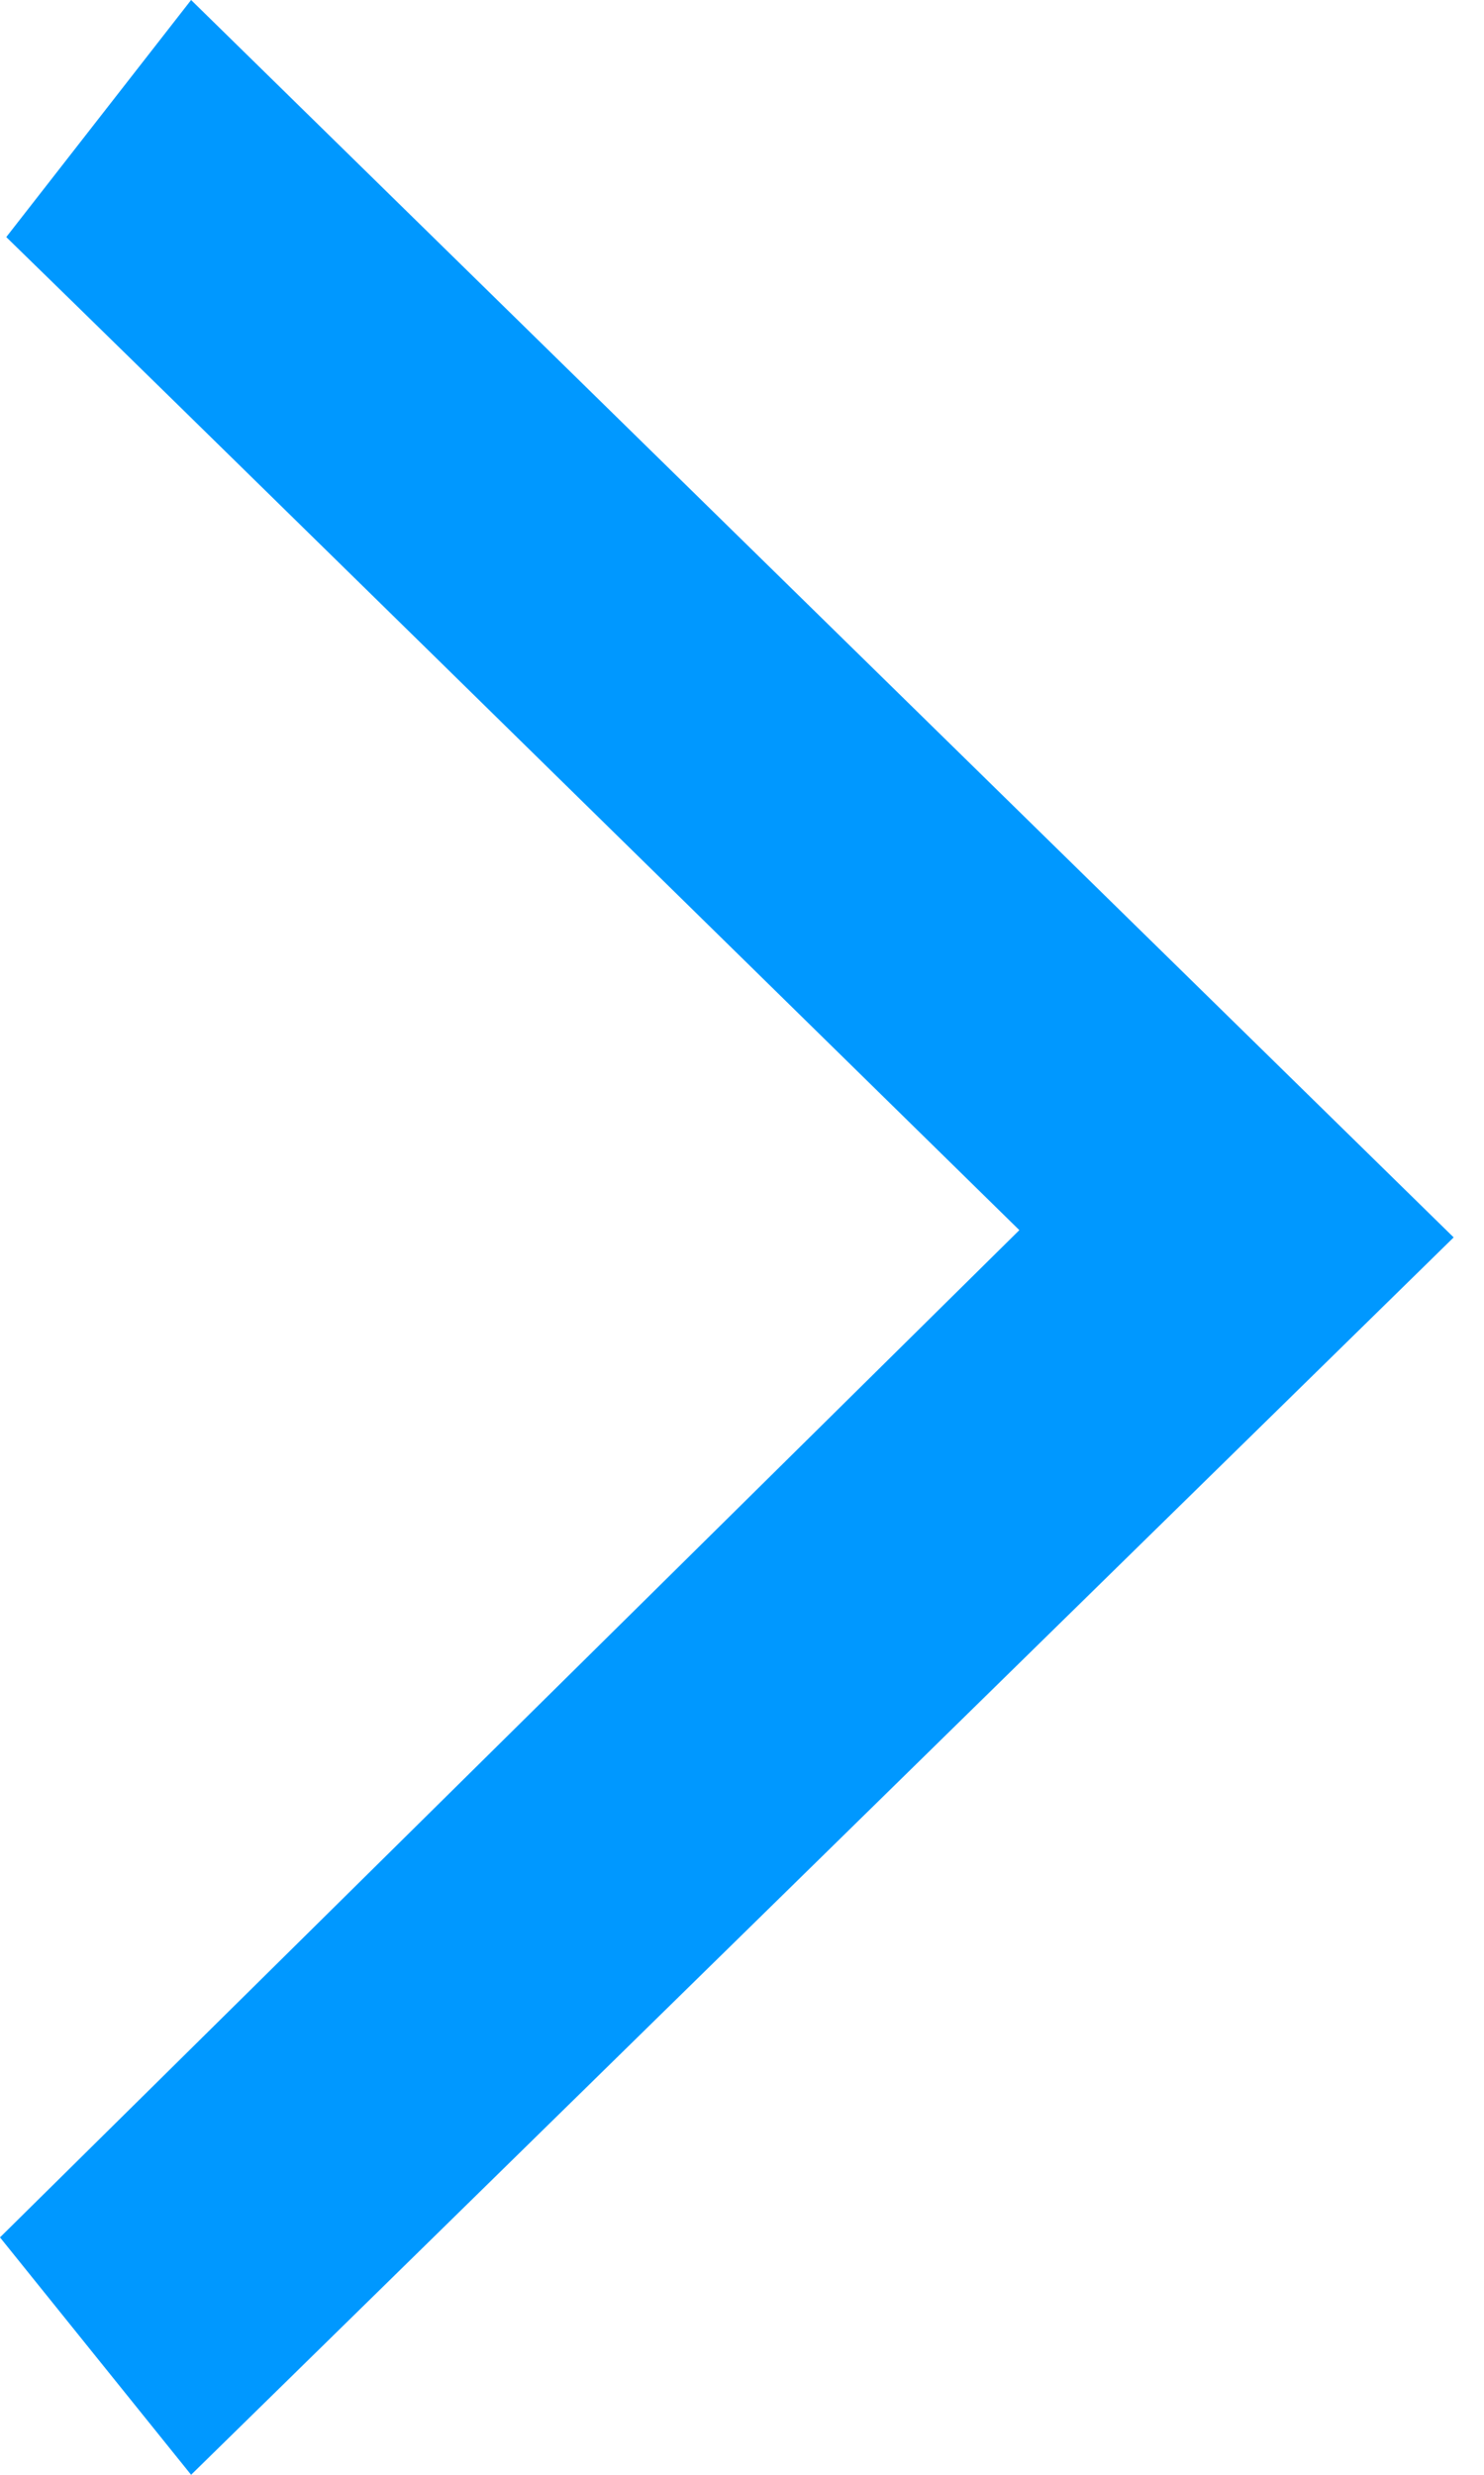
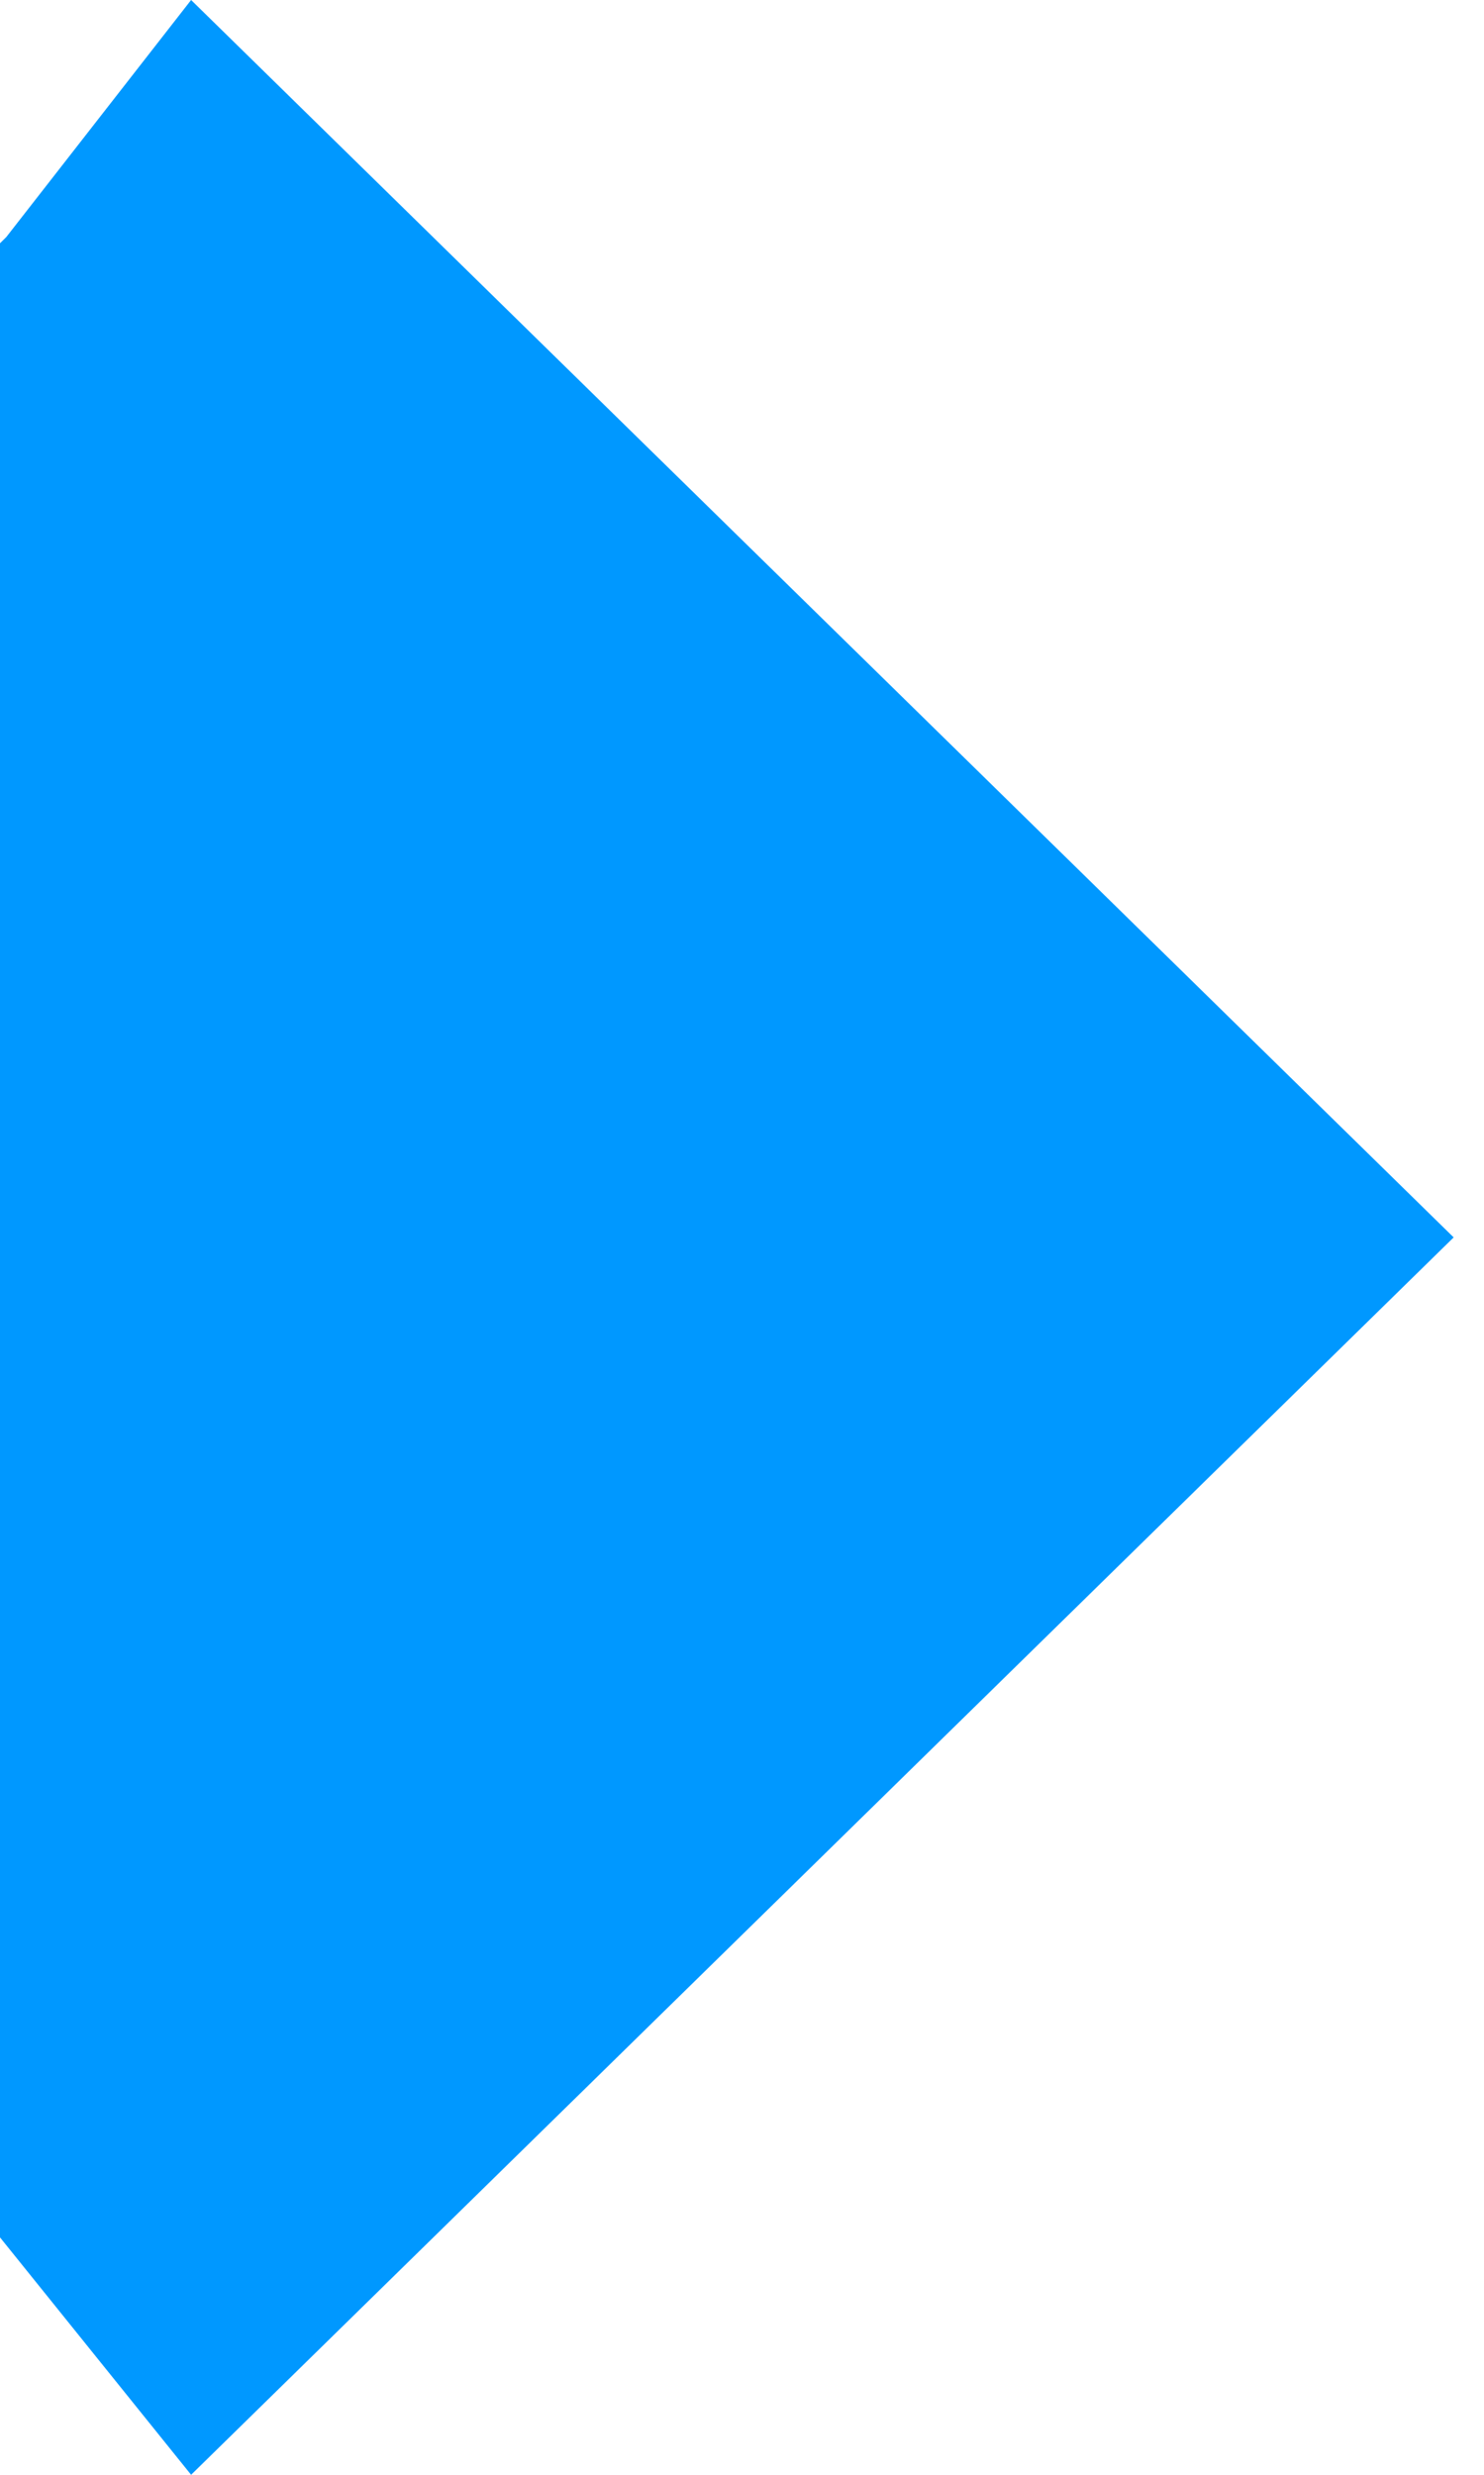
<svg xmlns="http://www.w3.org/2000/svg" width="100%" height="100%" viewBox="0 0 9 15" xml:space="preserve" style="fill-rule:evenodd;clip-rule:evenodd;stroke-linejoin:round;stroke-miterlimit:2;">
-   <path d="M0.038,1.437l1.121,-1.437l7.657,7.5l-7.657,7.5l-1.159,-1.439l6.182,-6.105c-2.247,-2.203 -5.263,-5.162 -6.144,-6.019Z" style="fill:#0098ff;fill-rule:nonzero;" />
+   <path d="M0.038,1.437l1.121,-1.437l7.657,7.5l-7.657,7.5l-1.159,-1.439c-2.247,-2.203 -5.263,-5.162 -6.144,-6.019Z" style="fill:#0098ff;fill-rule:nonzero;" />
</svg>